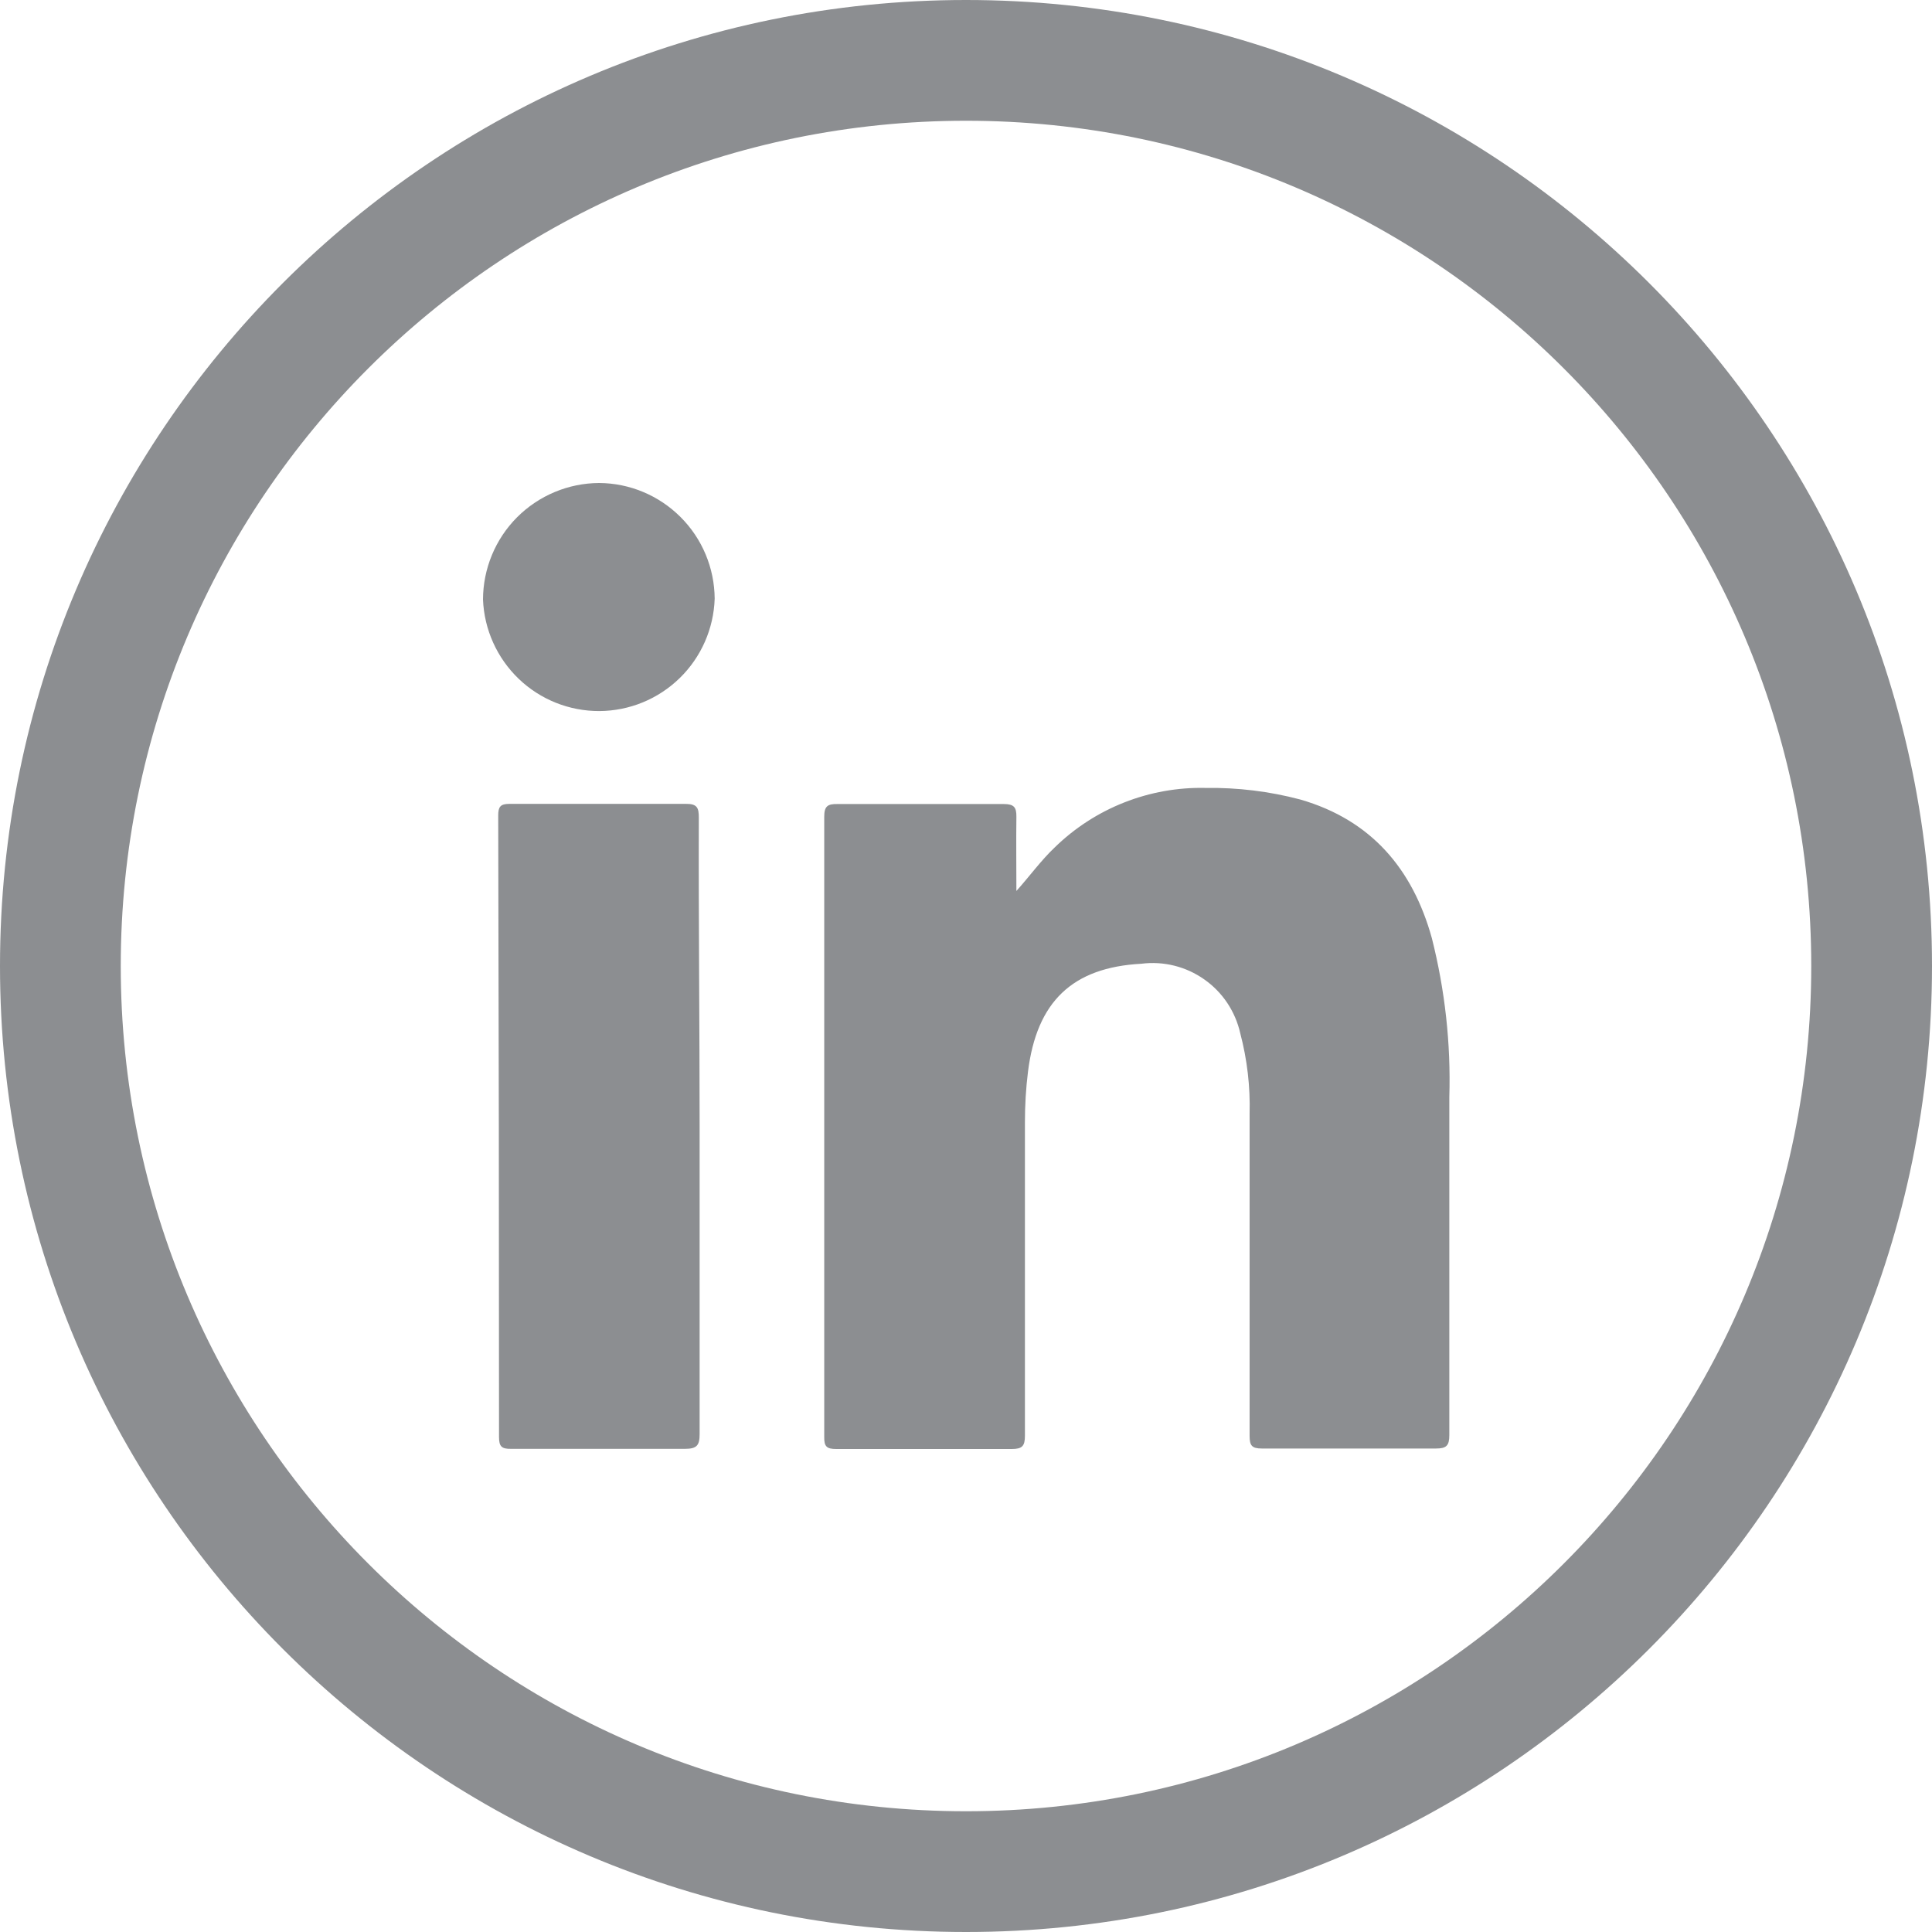
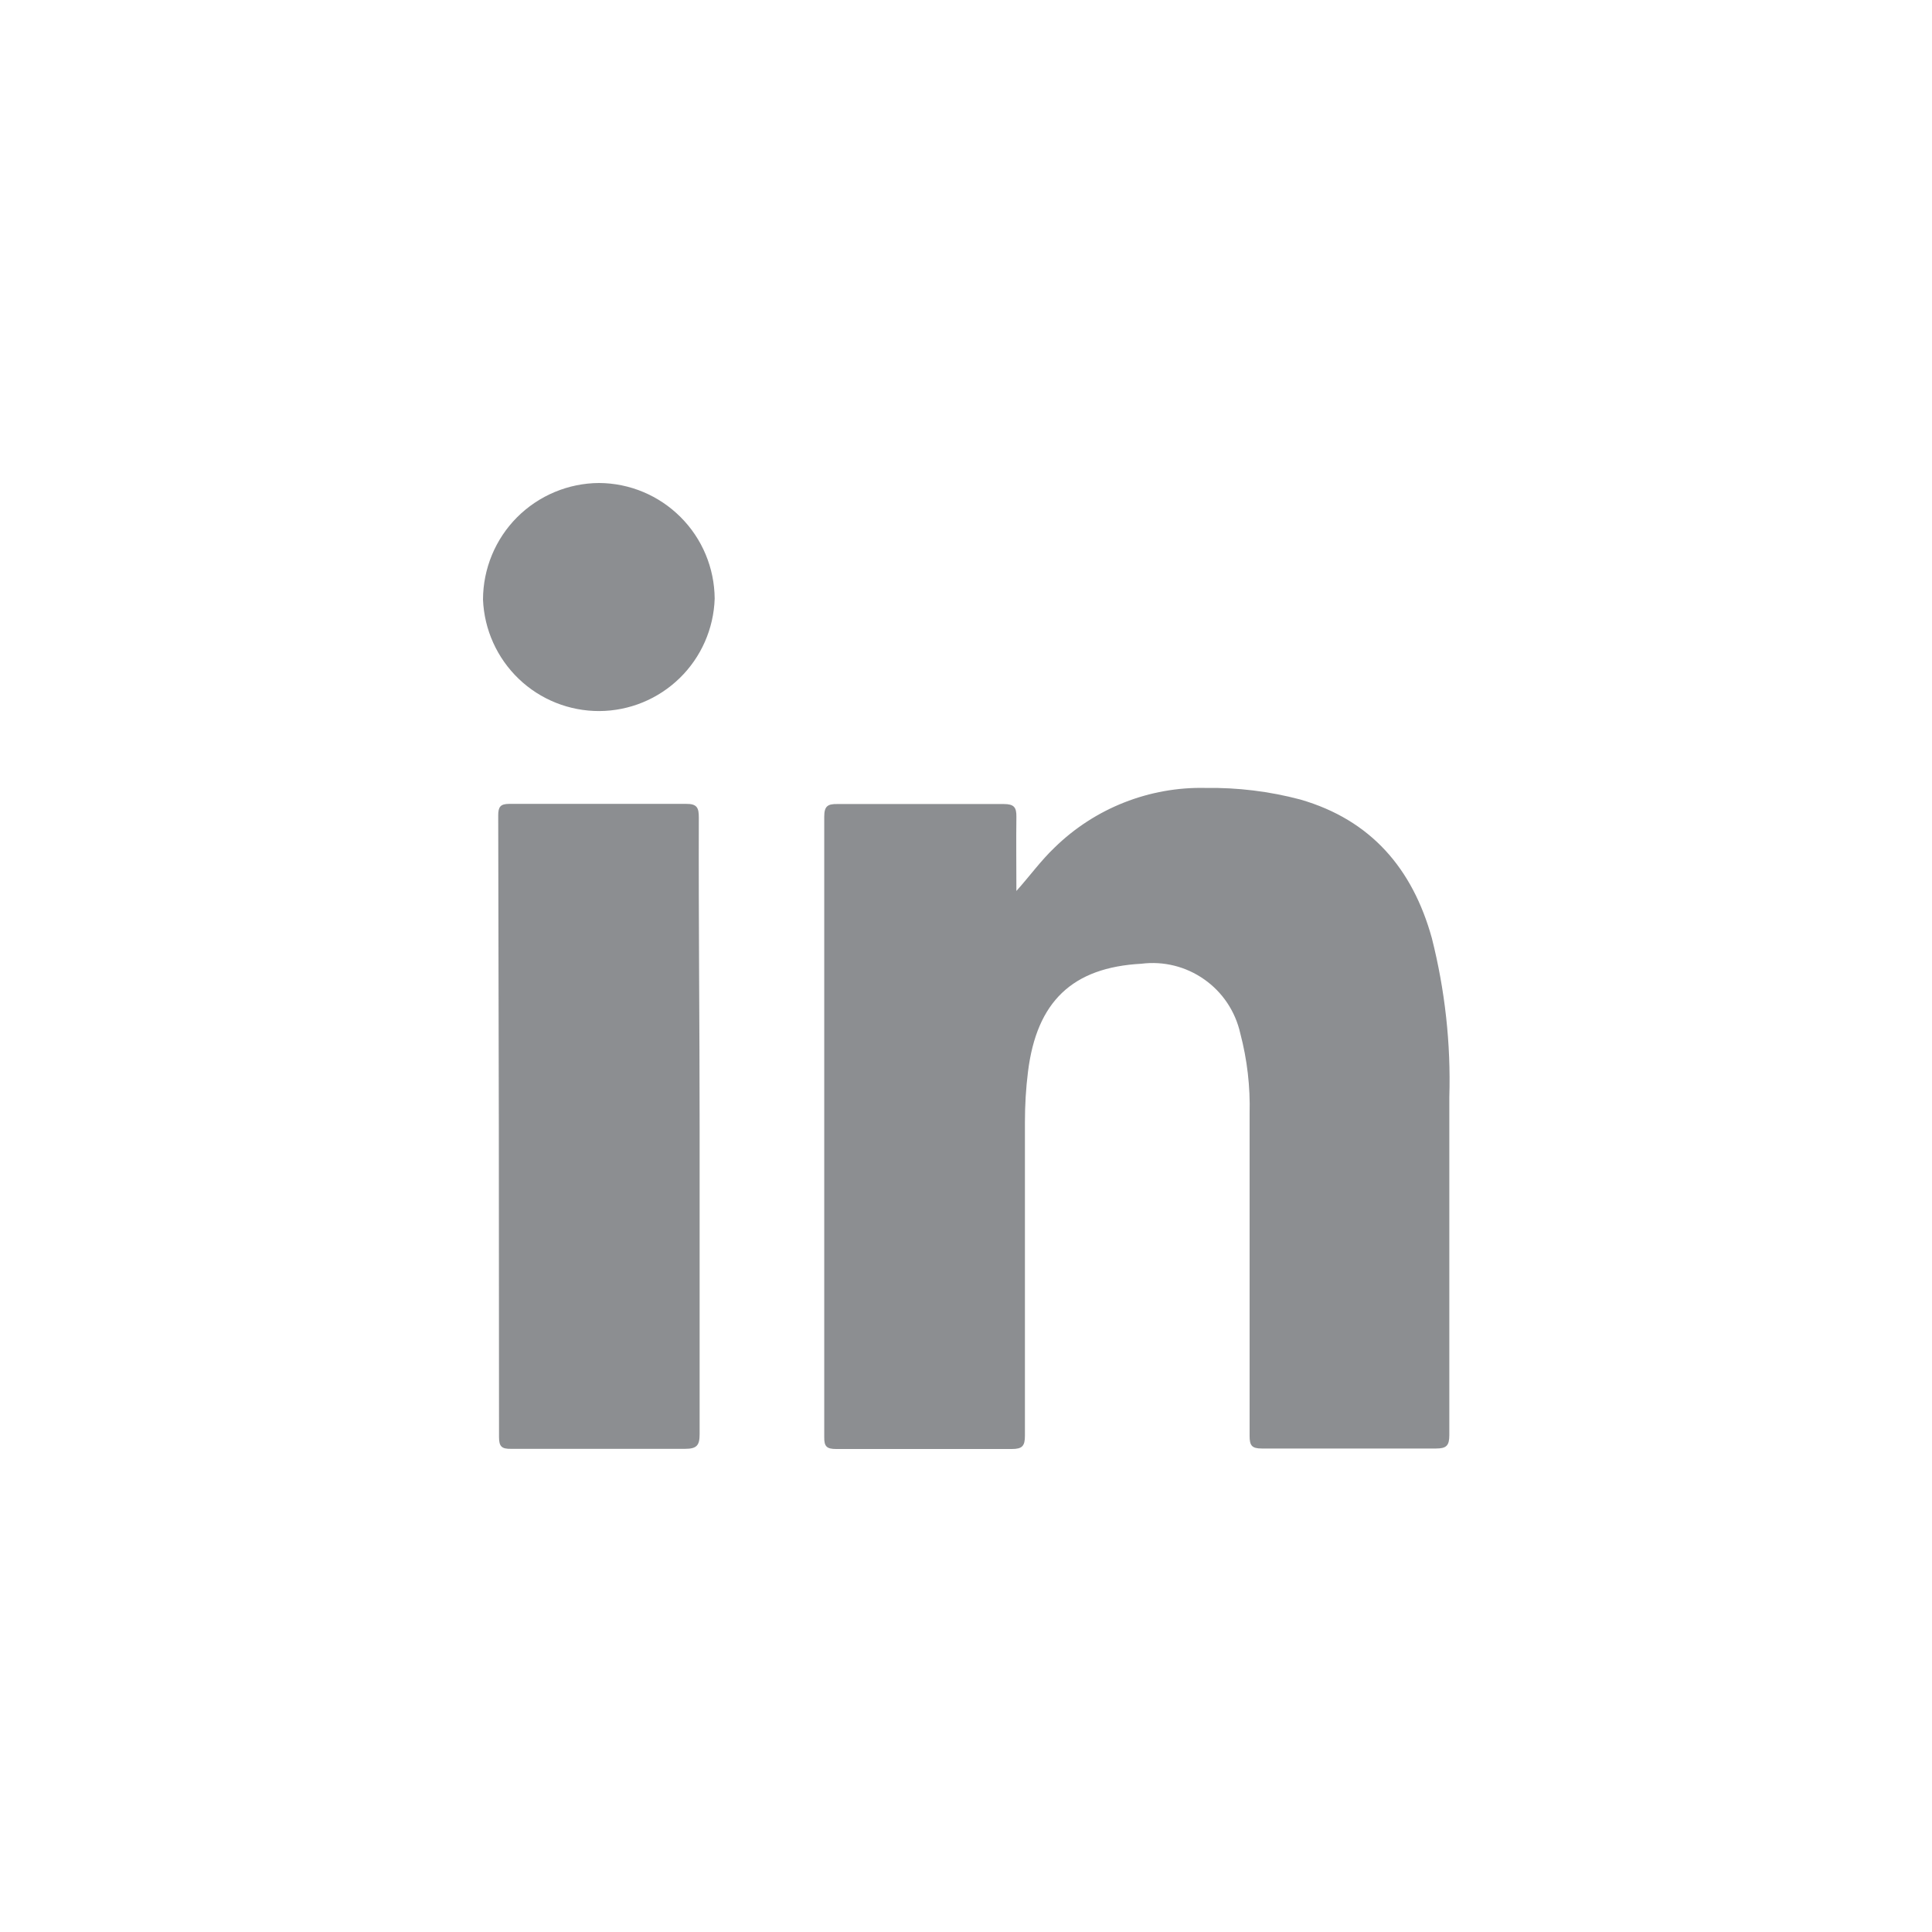
<svg xmlns="http://www.w3.org/2000/svg" width="24" height="24" viewBox="0 0 24 24" fill="none">
-   <path fill-rule="evenodd" clip-rule="evenodd" d="M12 22.5C17.799 22.5 22.5 17.799 22.5 12C22.5 6.201 17.799 1.5 12 1.5C6.201 1.5 1.5 6.201 1.5 12C1.5 17.799 6.201 22.5 12 22.5ZM12 24C18.627 24 24 18.627 24 12C24 5.373 18.627 0 12 0C5.373 0 0 5.373 0 12C0 18.627 5.373 24 12 24Z" fill="#8C8E91" />
  <path d="M12.626 11.068C12.794 10.88 12.931 10.69 13.101 10.528C13.349 10.286 13.642 10.096 13.964 9.969C14.286 9.842 14.63 9.78 14.976 9.788C15.373 9.782 15.769 9.83 16.153 9.932C17.033 10.186 17.549 10.794 17.787 11.654C17.95 12.299 18.024 12.963 18.004 13.628C18.004 15.028 18.004 16.428 18.004 17.828C18.004 17.96 17.966 17.994 17.838 17.994C17.118 17.994 16.396 17.994 15.676 17.994C15.549 17.994 15.523 17.956 15.523 17.836C15.523 16.503 15.523 15.169 15.523 13.836C15.532 13.499 15.493 13.162 15.407 12.836C15.346 12.565 15.187 12.325 14.959 12.166C14.732 12.006 14.454 11.937 14.178 11.972C13.322 12.018 12.878 12.442 12.77 13.314C12.744 13.522 12.732 13.731 12.732 13.94C12.732 15.238 12.732 16.54 12.732 17.834C12.732 17.962 12.7 18 12.569 18C11.844 18 11.12 18 10.388 18C10.271 18 10.237 17.97 10.239 17.852C10.239 15.281 10.239 12.712 10.239 10.144C10.239 10.016 10.281 9.986 10.4 9.988C11.09 9.988 11.779 9.988 12.469 9.988C12.596 9.988 12.628 10.028 12.626 10.148C12.622 10.452 12.626 10.76 12.626 11.068ZM8.681 10.158C8.681 10.038 8.663 9.984 8.521 9.986C7.791 9.986 7.061 9.986 6.327 9.986C6.215 9.986 6.189 10.024 6.189 10.13C6.196 12.71 6.199 15.284 6.199 17.852C6.199 17.97 6.233 18 6.349 17.998C7.069 17.998 7.789 17.998 8.509 17.998C8.655 17.998 8.691 17.956 8.691 17.816C8.691 16.544 8.691 15.274 8.691 14.002C8.691 12.73 8.677 11.44 8.681 10.158ZM7.442 6C7.06 6.002 6.694 6.155 6.423 6.426C6.153 6.697 6.001 7.065 6 7.448C6.015 7.821 6.174 8.174 6.444 8.433C6.713 8.691 7.072 8.834 7.445 8.833C7.818 8.831 8.175 8.685 8.443 8.424C8.71 8.164 8.866 7.81 8.878 7.436C8.875 7.055 8.723 6.691 8.454 6.423C8.185 6.154 7.822 6.002 7.442 6Z" fill="#8C8E91" />
</svg>